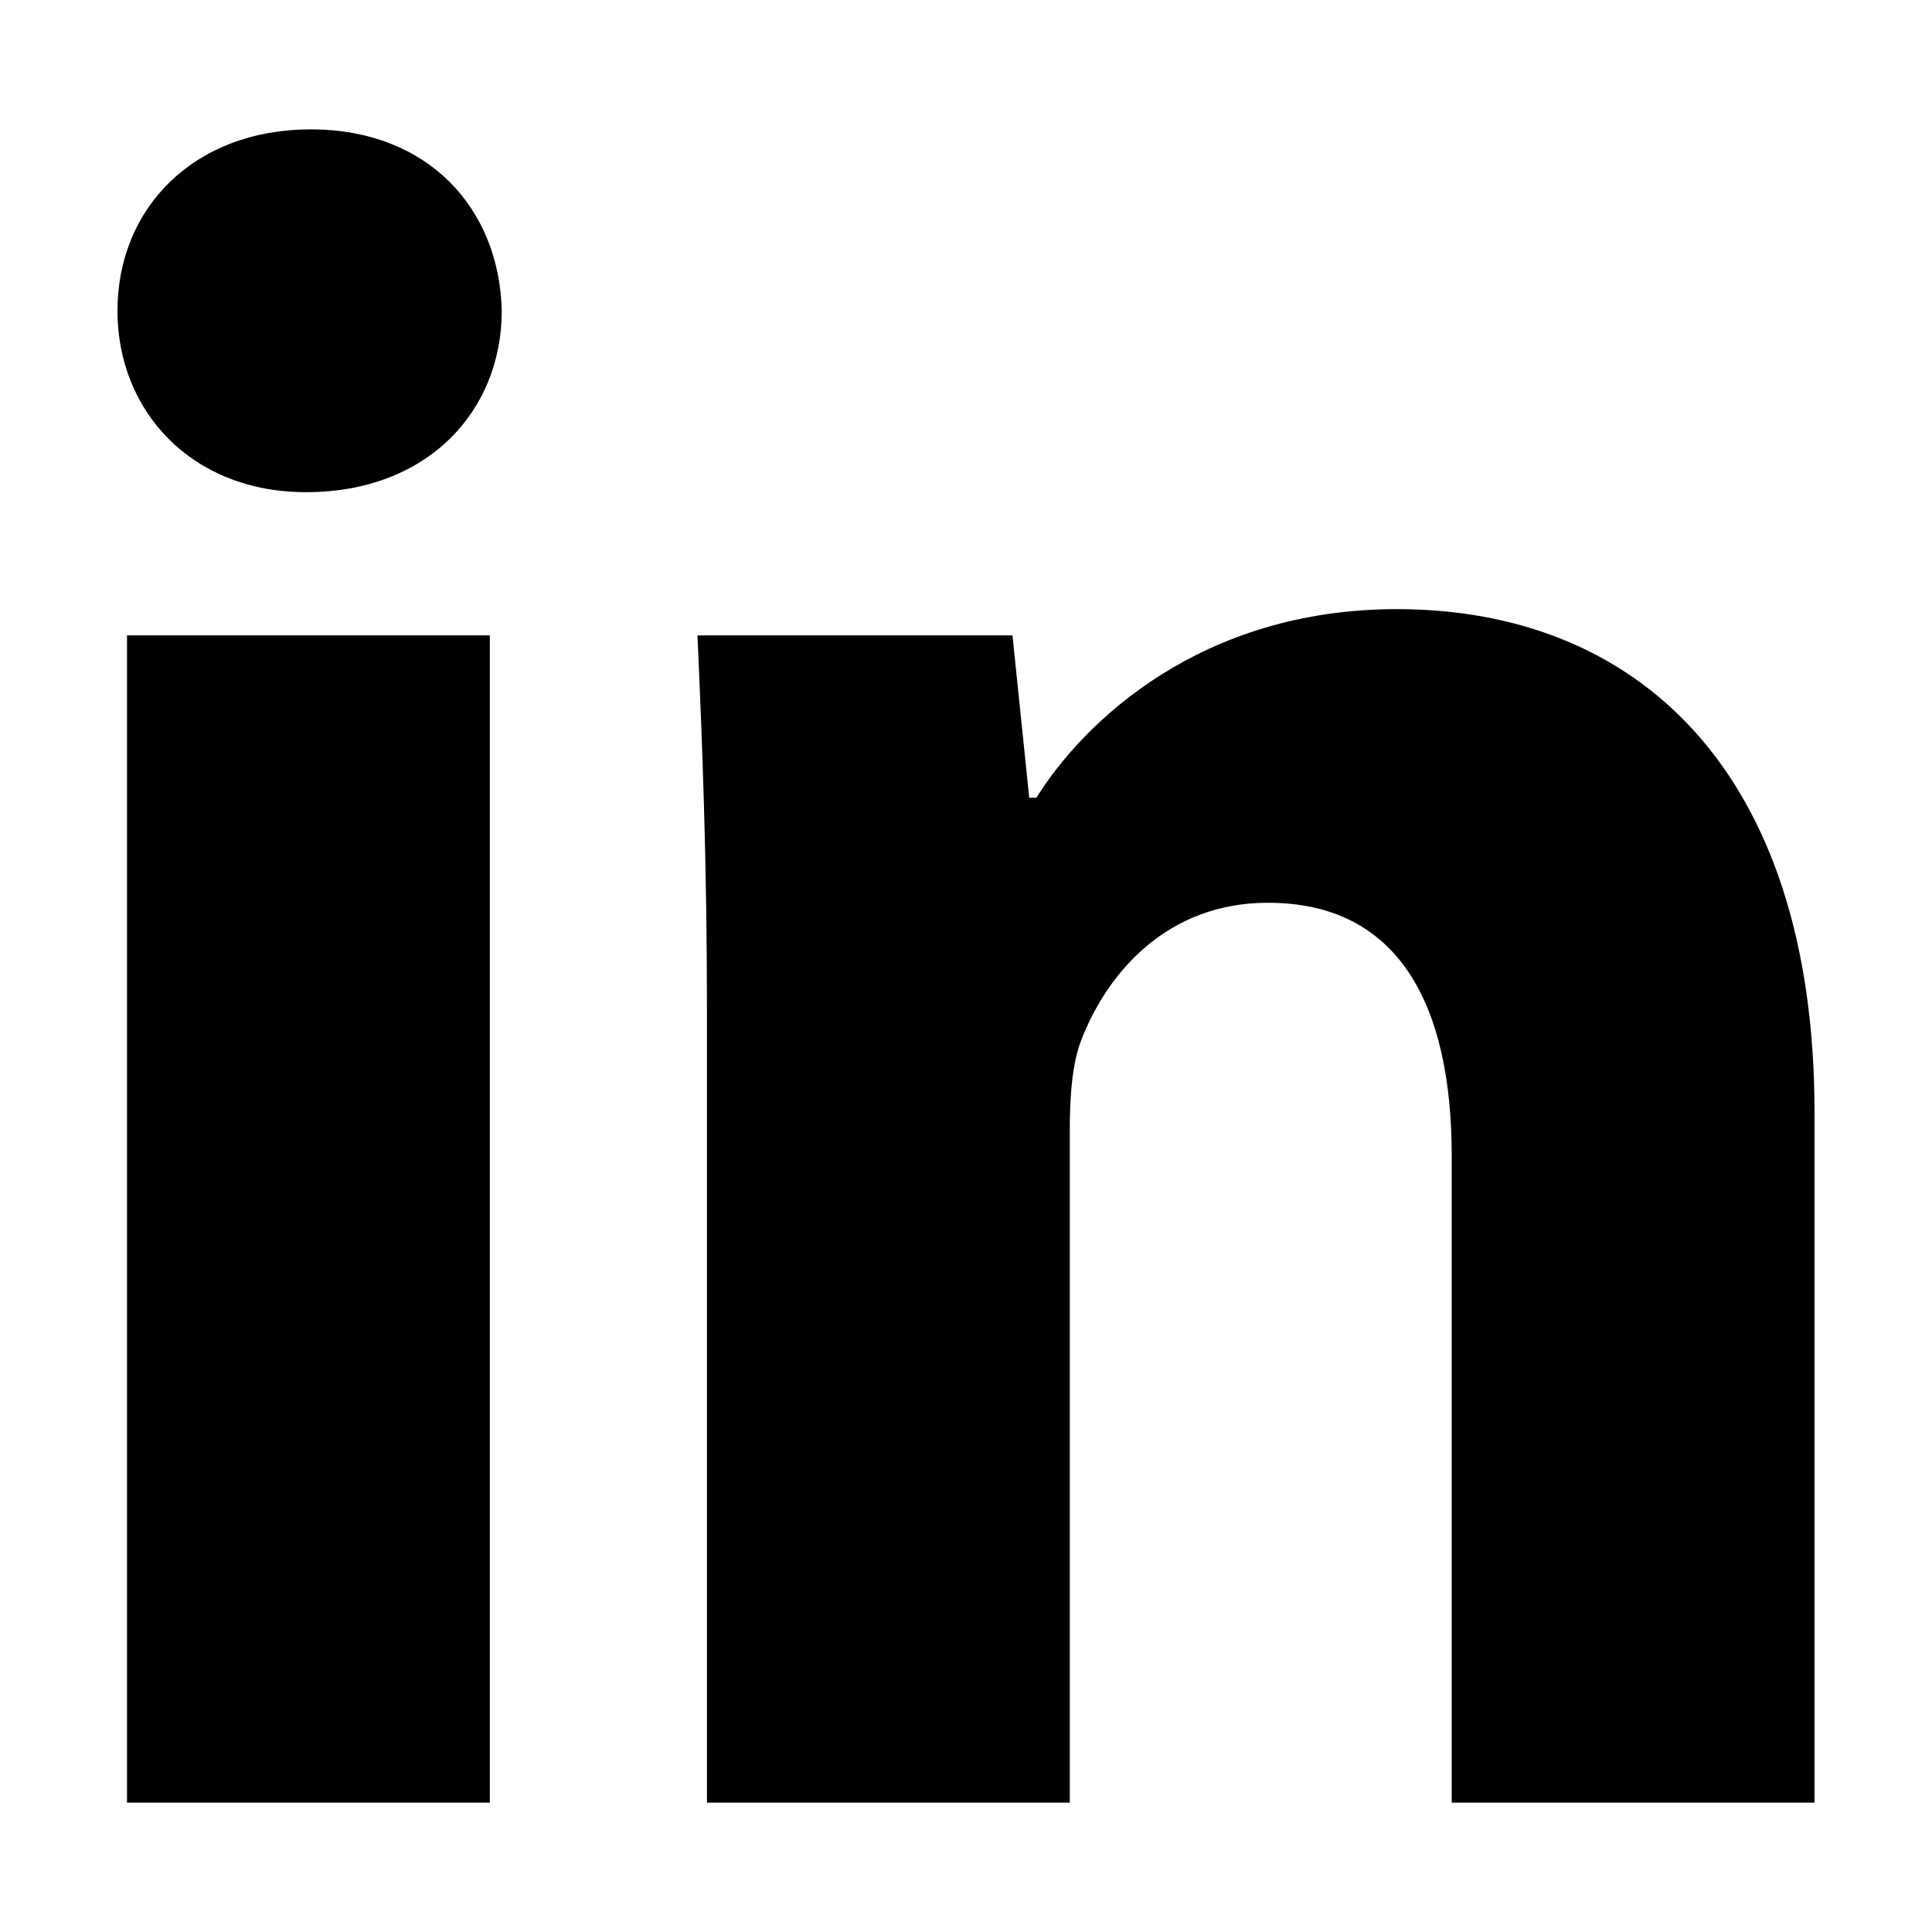
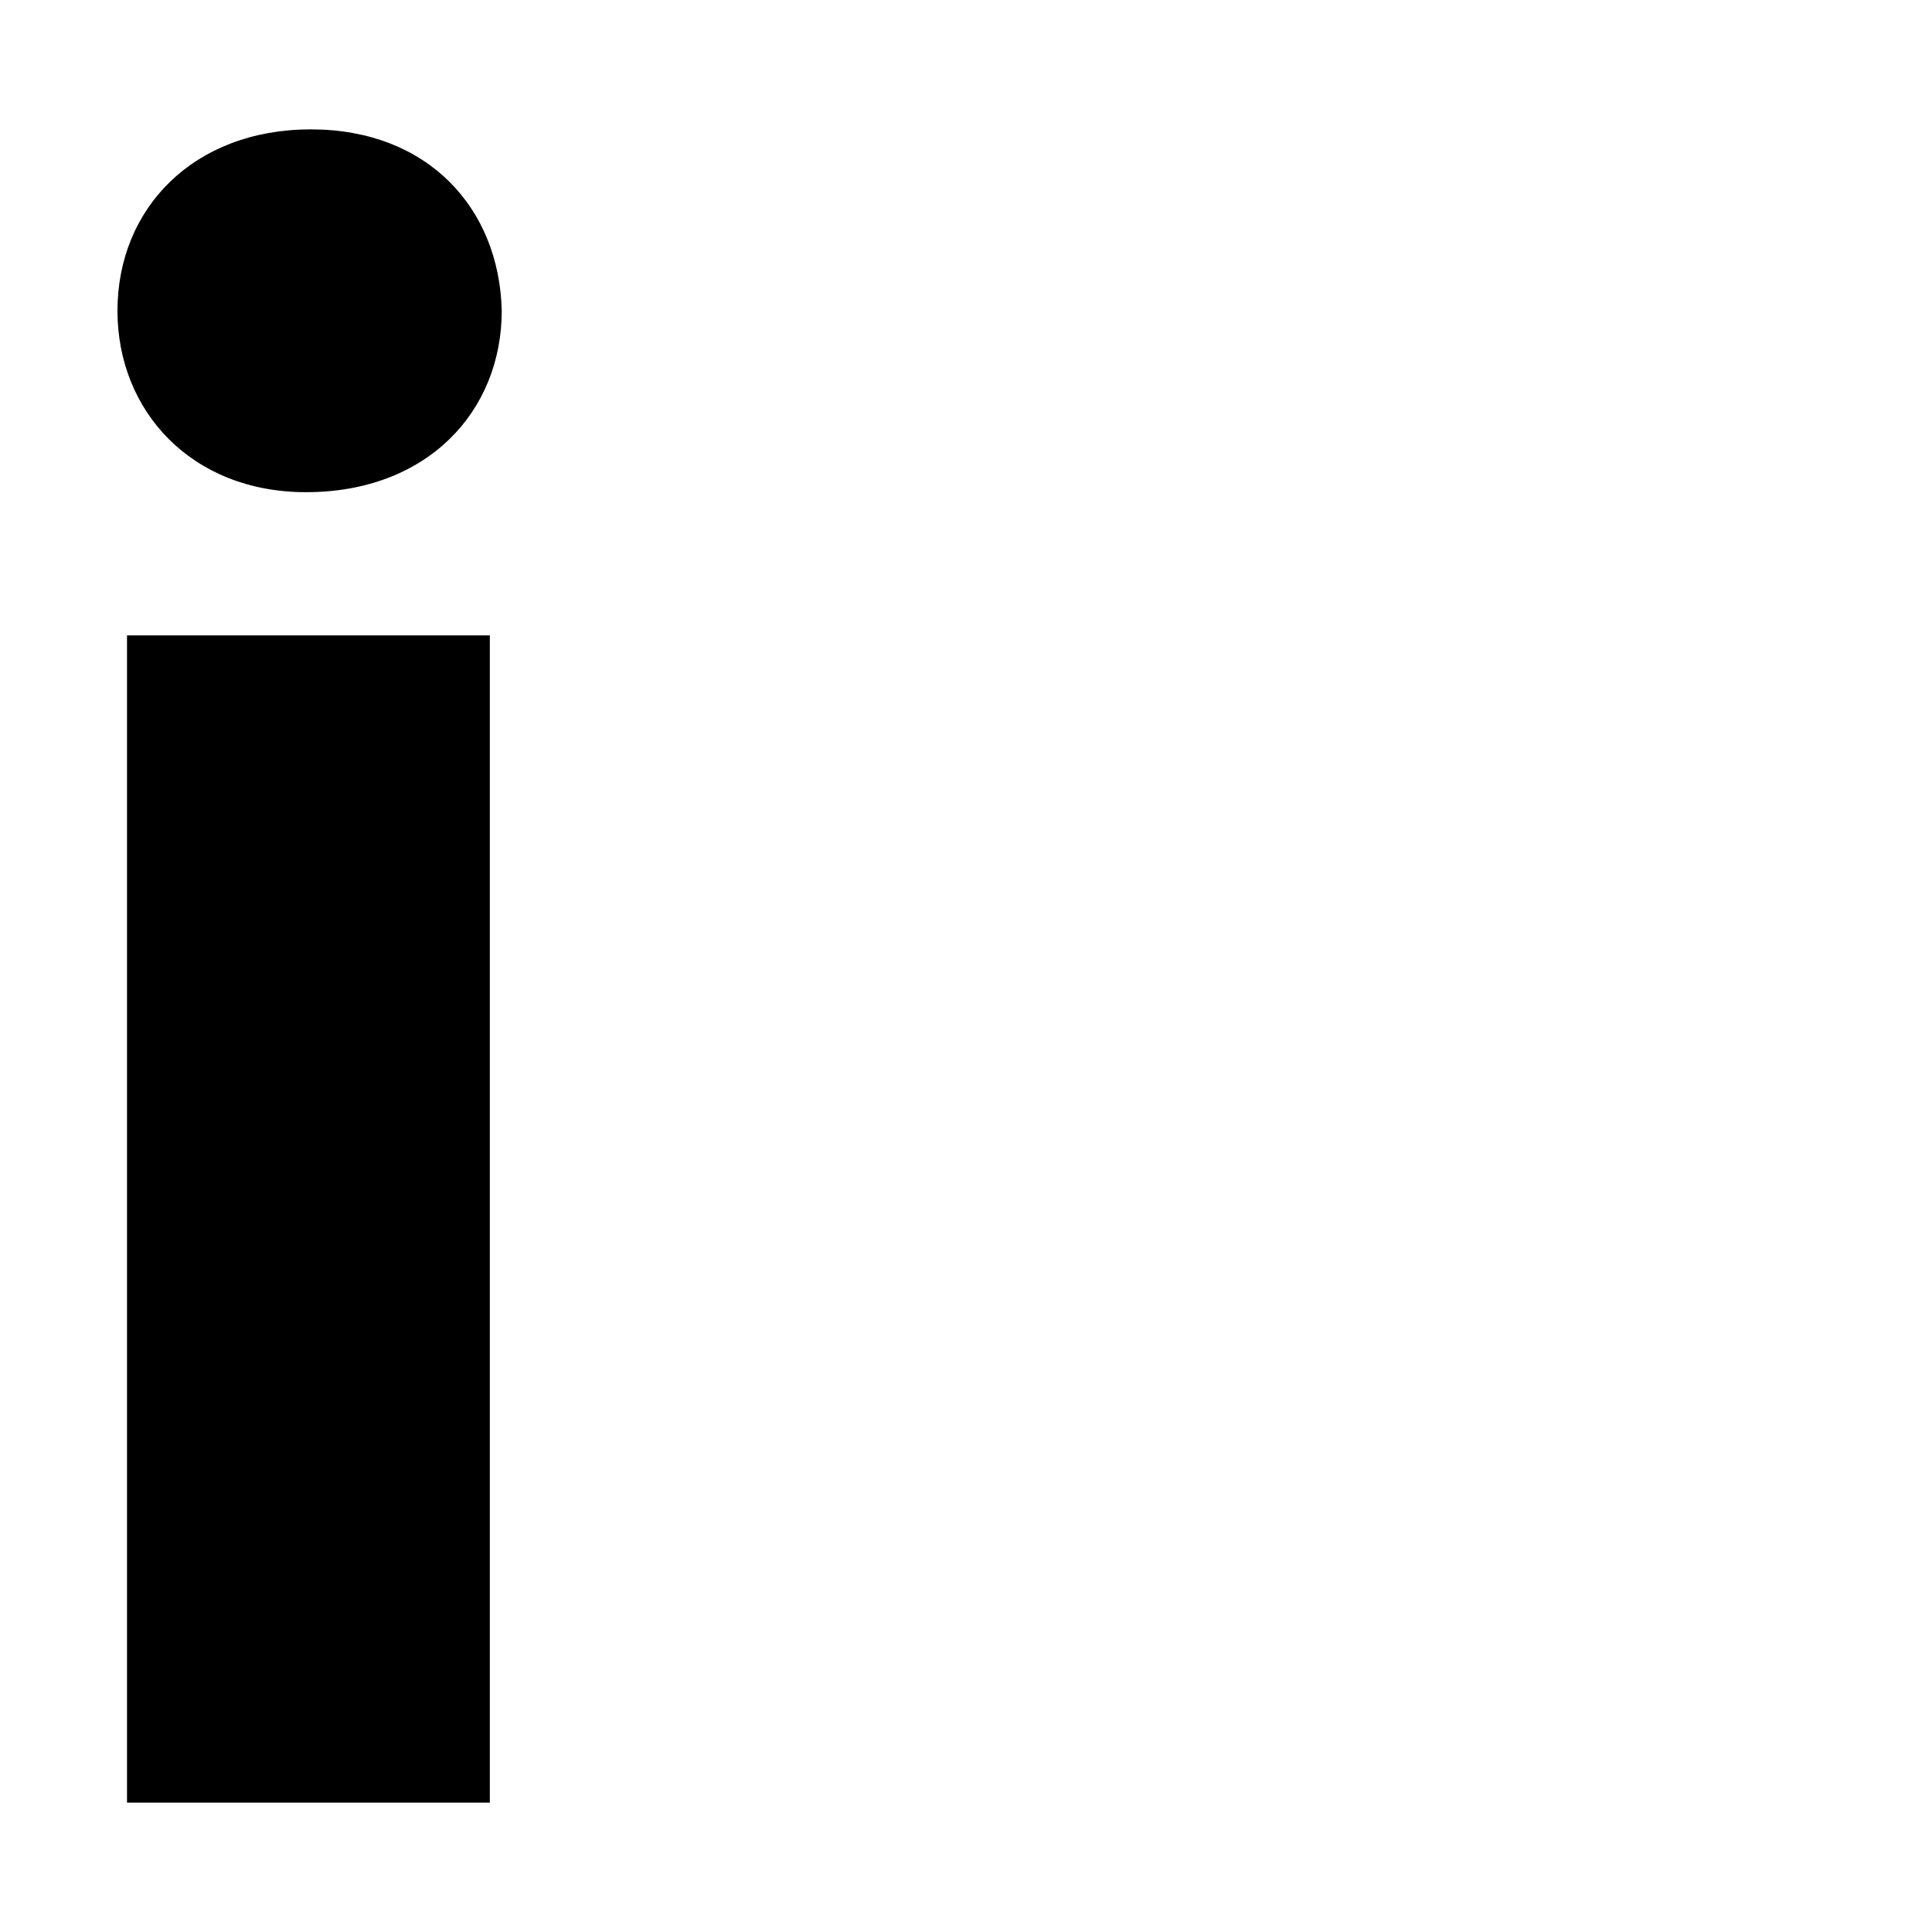
<svg xmlns="http://www.w3.org/2000/svg" version="1.1" id="Calque_5" x="0px" y="0px" width="1000px" height="1000px" viewBox="0 0 1000 1000" style="enable-background:new 0 0 1000 1000;" xml:space="preserve">
  <g>
    <path d="M259.699,160.861c0,51.878-38.301,93.892-101.321,93.892c-59.279,0-97.576-42.014-97.576-93.892   c0-53.127,39.536-93.901,100.059-93.901C221.398,66.959,258.479,107.733,259.699,160.861z M65.74,933.041V328.886h187.798v604.155   H65.74z" />
-     <path d="M365.916,521.617c0-75.354-2.46-138.355-4.918-192.731h163.059l8.674,84.018h3.698   c24.704-39.554,85.246-97.618,186.563-97.618c123.543,0,216.205,82.788,216.205,260.687v357.068H751.396V598.219   c0-77.841-27.183-130.949-95.141-130.949c-51.888,0-82.75,35.818-96.341,70.417c-4.956,12.342-6.196,29.651-6.196,46.95v348.404   H365.916V521.617z" />
  </g>
</svg>